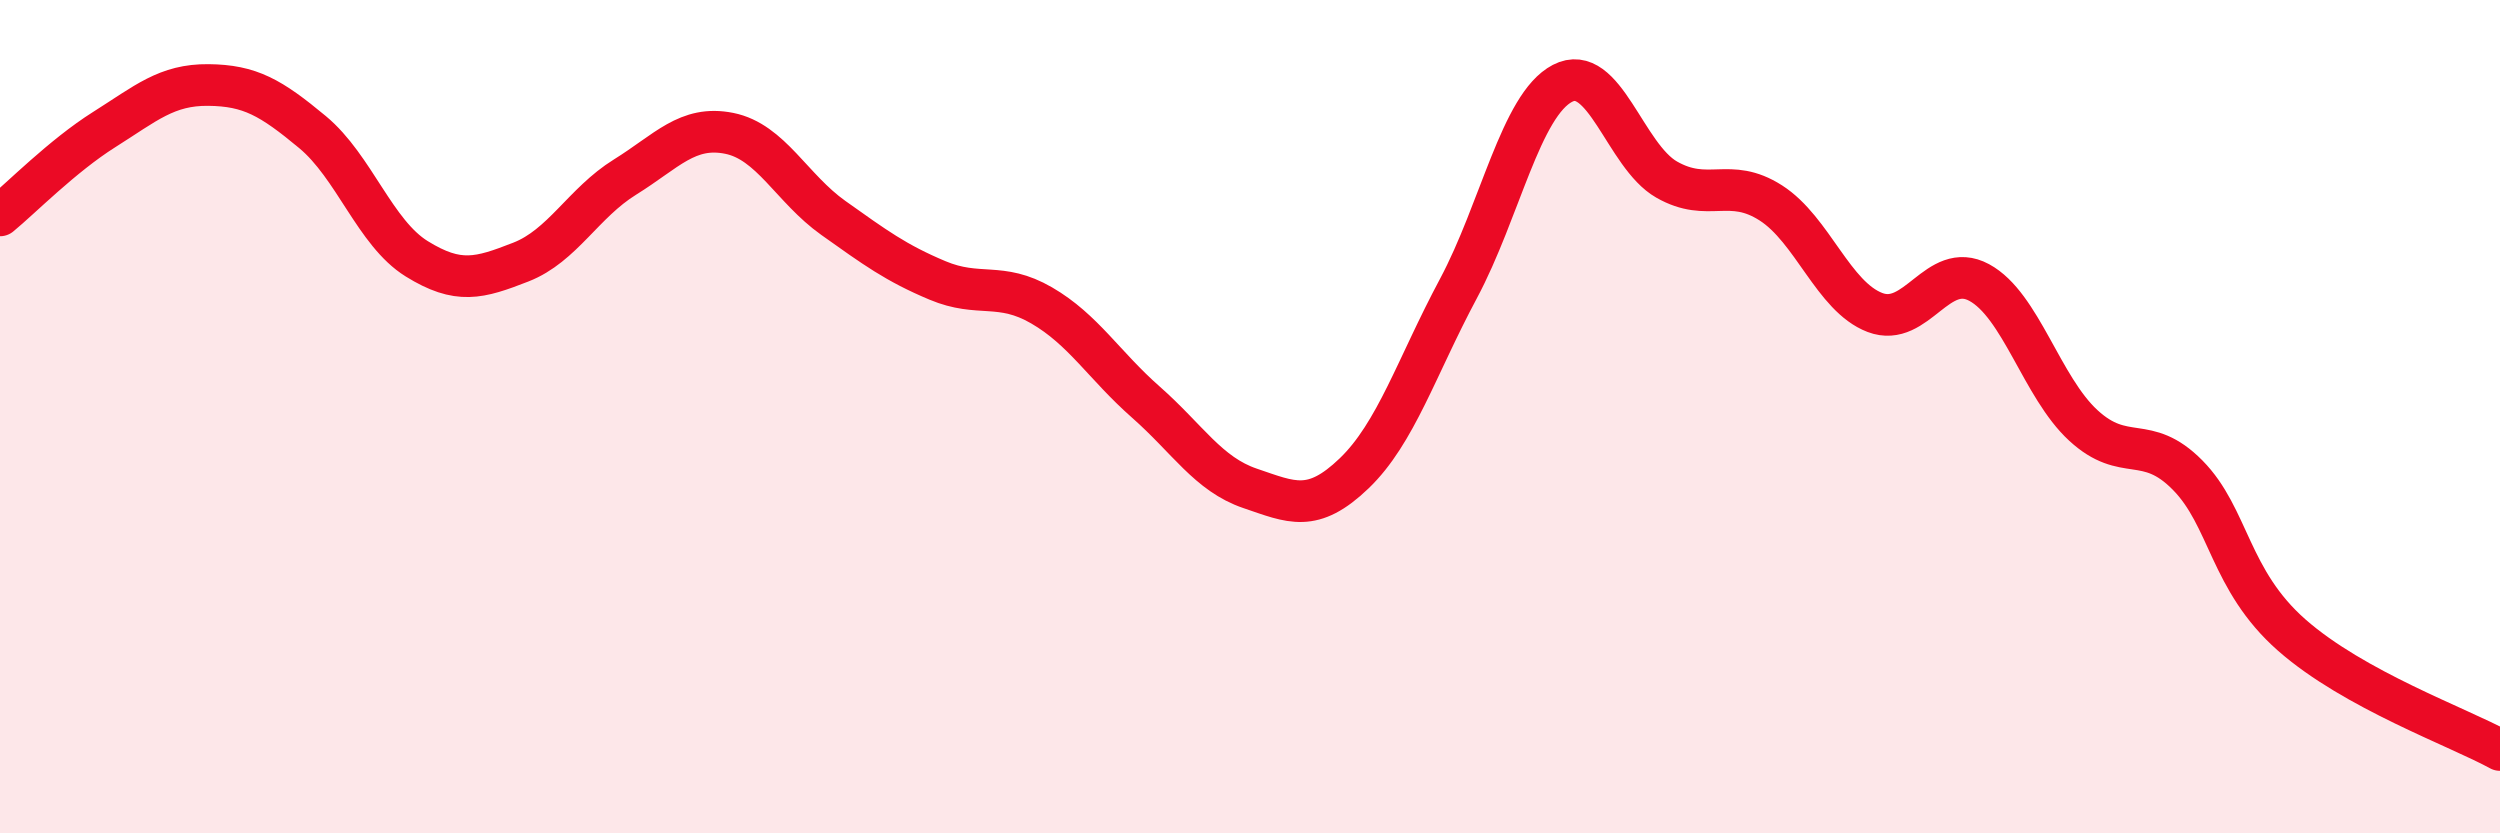
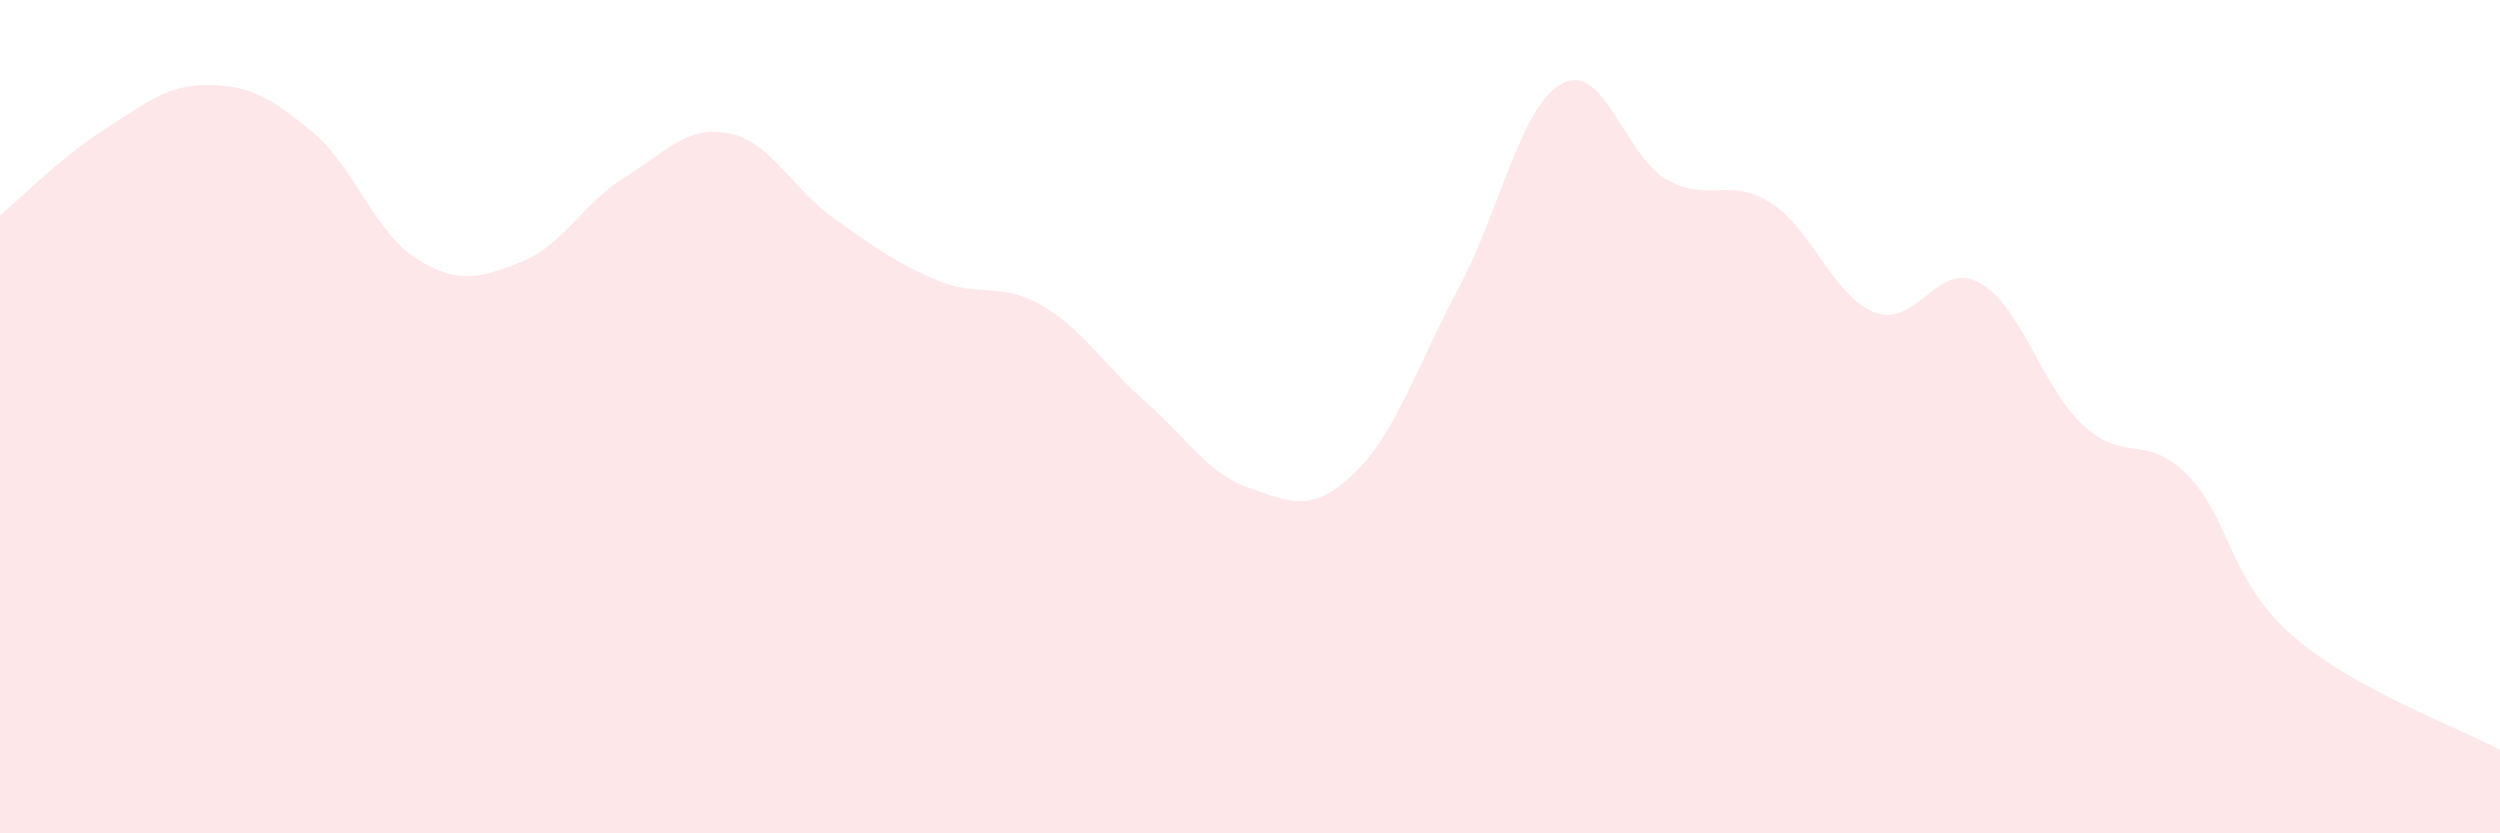
<svg xmlns="http://www.w3.org/2000/svg" width="60" height="20" viewBox="0 0 60 20">
  <path d="M 0,5.17 C 0.5,4.76 1.5,3.74 2.5,3.11 C 3.5,2.48 4,2.03 5,2.04 C 6,2.05 6.5,2.34 7.5,3.17 C 8.5,4 9,5.59 10,6.21 C 11,6.83 11.5,6.68 12.5,6.29 C 13.5,5.9 14,4.87 15,4.25 C 16,3.63 16.5,3 17.5,3.2 C 18.5,3.4 19,4.52 20,5.23 C 21,5.94 21.5,6.31 22.5,6.73 C 23.5,7.15 24,6.75 25,7.33 C 26,7.91 26.5,8.77 27.5,9.65 C 28.5,10.53 29,11.38 30,11.72 C 31,12.06 31.5,12.32 32.5,11.36 C 33.5,10.4 34,8.8 35,6.93 C 36,5.06 36.5,2.52 37.5,2 C 38.5,1.48 39,3.74 40,4.31 C 41,4.88 41.5,4.23 42.5,4.87 C 43.5,5.51 44,7.12 45,7.5 C 46,7.88 46.5,6.24 47.5,6.78 C 48.5,7.32 49,9.29 50,10.21 C 51,11.13 51.5,10.39 52.5,11.4 C 53.5,12.41 53.5,13.92 55,15.24 C 56.5,16.56 59,17.45 60,18L60 20L0 20Z" fill="#EB0A25" opacity="0.1" stroke-linecap="round" stroke-linejoin="round" />
-   <path d="M 0,5.17 C 0.5,4.76 1.5,3.74 2.5,3.11 C 3.5,2.48 4,2.03 5,2.04 C 6,2.05 6.5,2.34 7.5,3.17 C 8.5,4 9,5.59 10,6.21 C 11,6.83 11.5,6.68 12.5,6.29 C 13.5,5.9 14,4.87 15,4.25 C 16,3.63 16.5,3 17.5,3.2 C 18.5,3.4 19,4.52 20,5.23 C 21,5.94 21.5,6.31 22.5,6.73 C 23.5,7.15 24,6.75 25,7.33 C 26,7.91 26.5,8.77 27.5,9.65 C 28.5,10.53 29,11.38 30,11.72 C 31,12.06 31.5,12.32 32.5,11.36 C 33.5,10.4 34,8.8 35,6.93 C 36,5.06 36.5,2.52 37.5,2 C 38.5,1.48 39,3.74 40,4.31 C 41,4.88 41.5,4.23 42.5,4.87 C 43.5,5.51 44,7.12 45,7.5 C 46,7.88 46.5,6.24 47.5,6.78 C 48.5,7.32 49,9.29 50,10.21 C 51,11.13 51.5,10.39 52.5,11.4 C 53.5,12.41 53.5,13.92 55,15.24 C 56.5,16.56 59,17.45 60,18" stroke="#EB0A25" stroke-width="1" fill="none" stroke-linecap="round" stroke-linejoin="round" />
</svg>